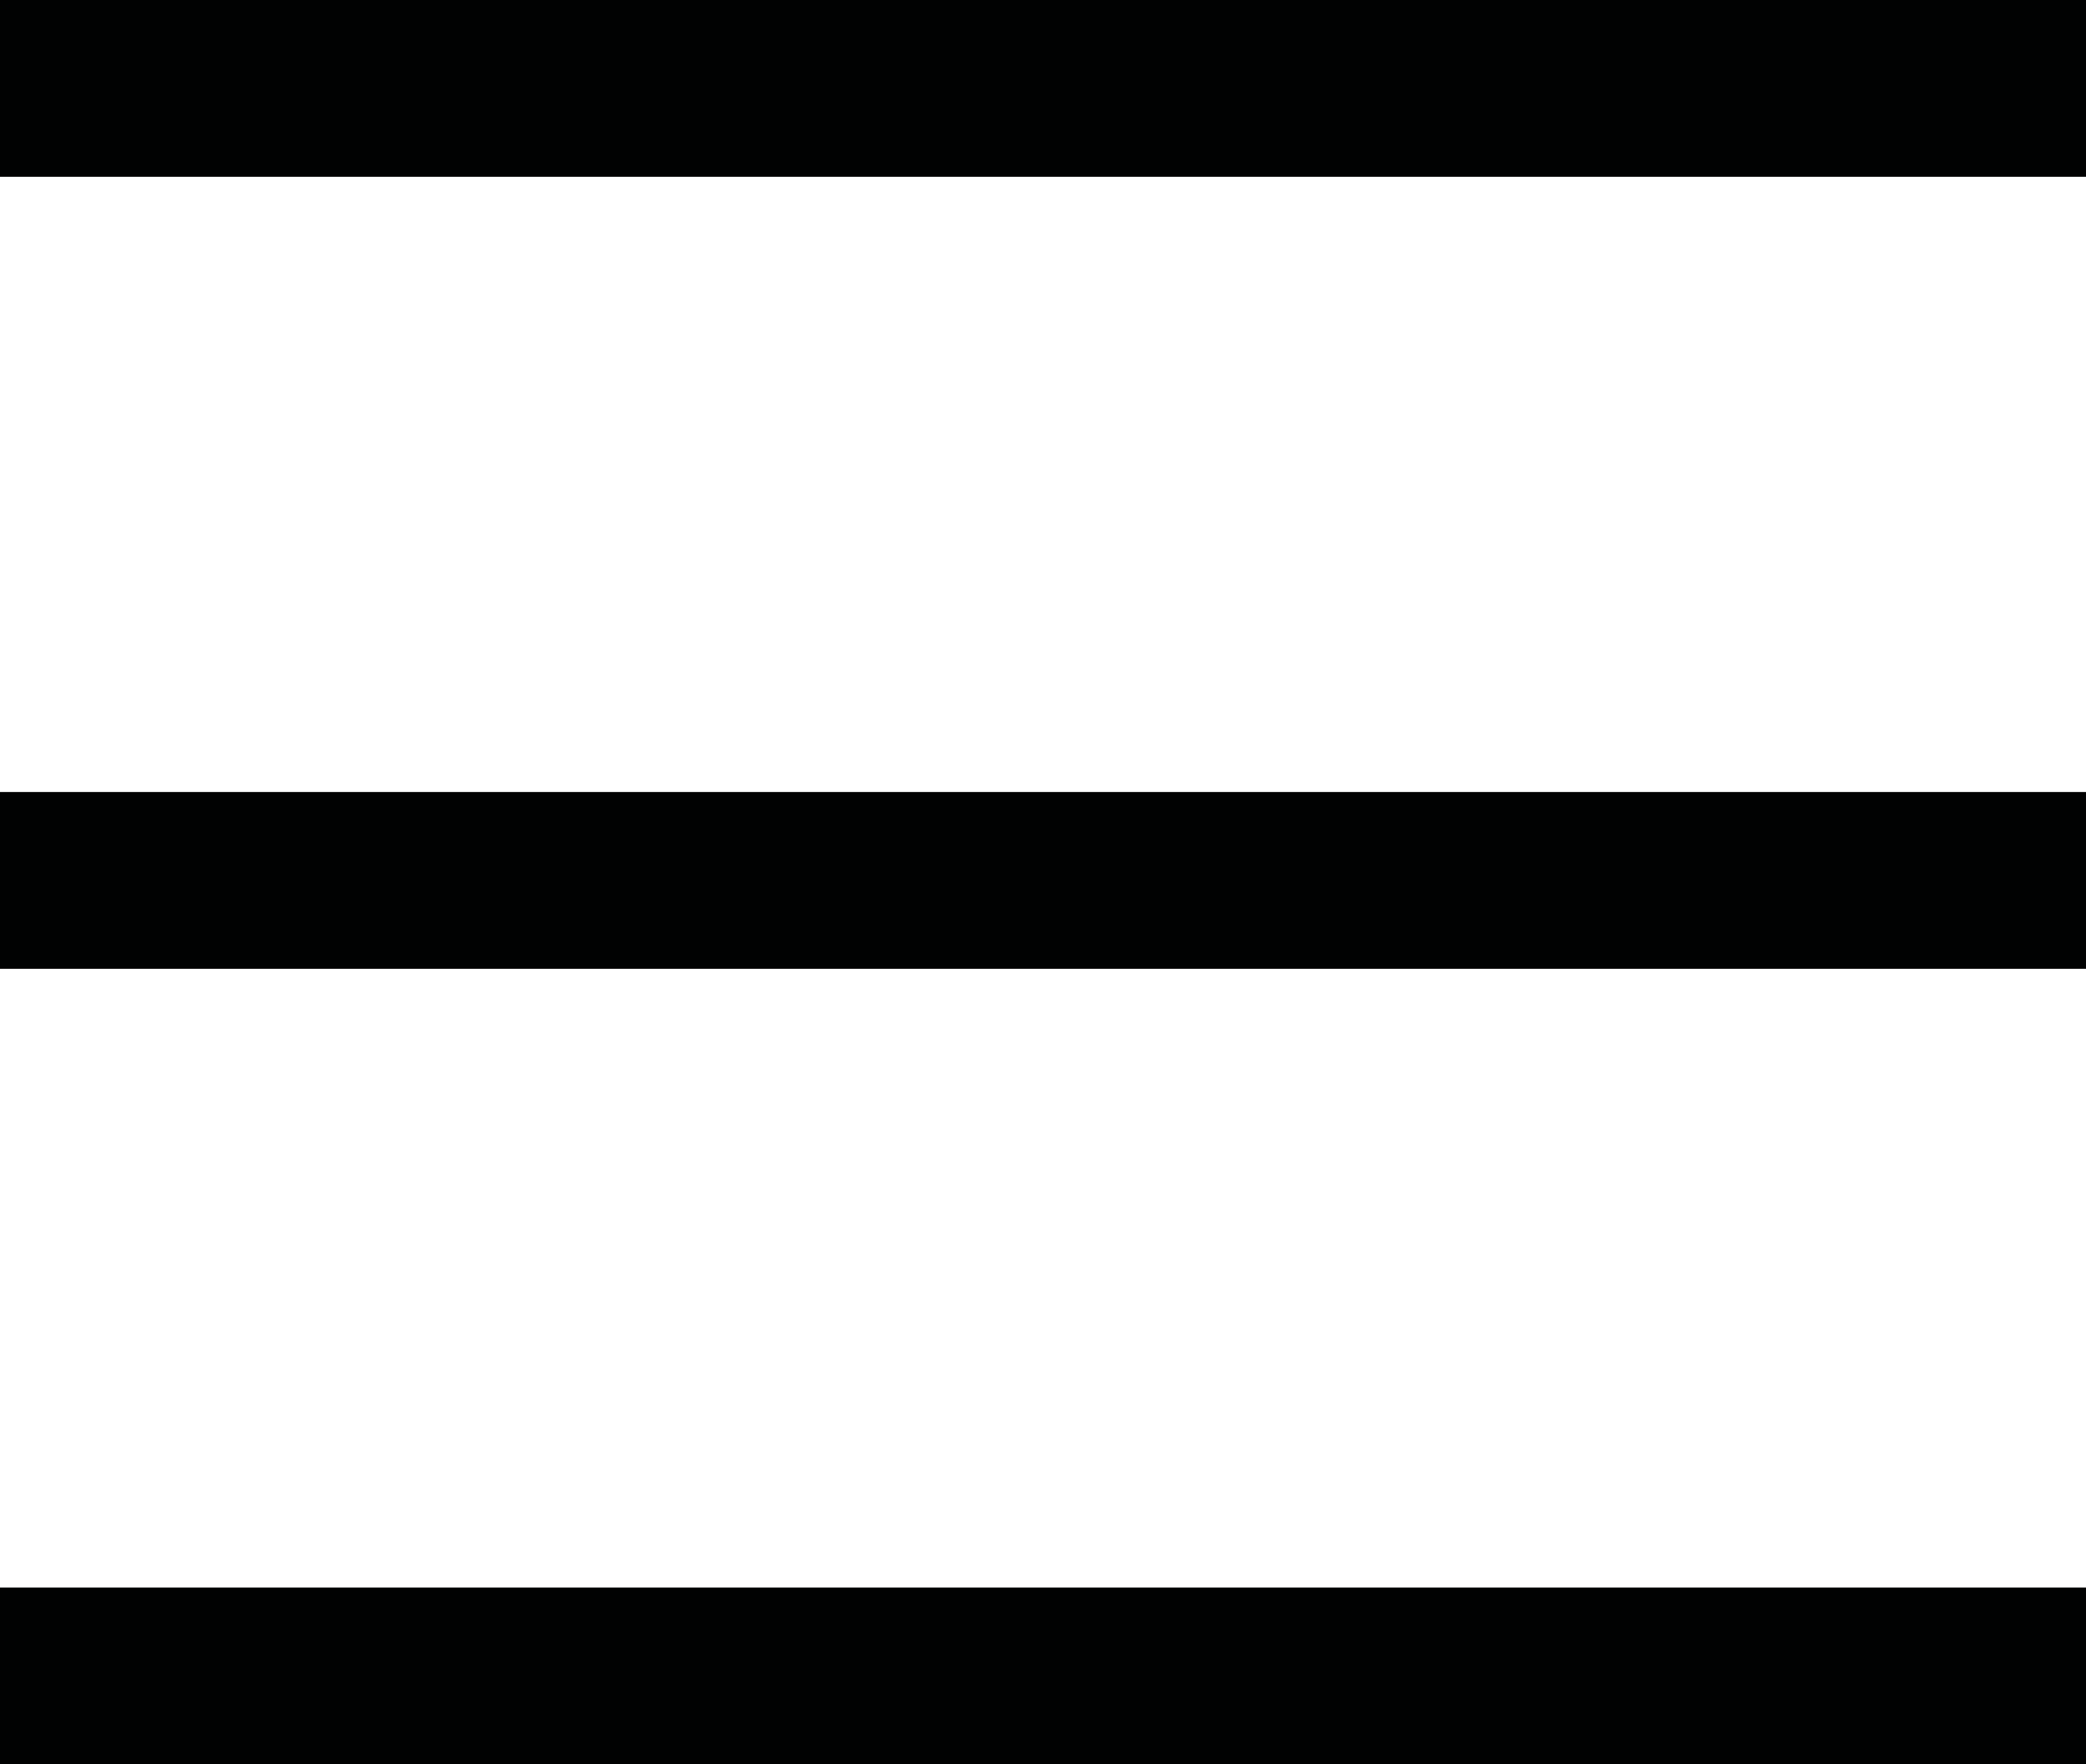
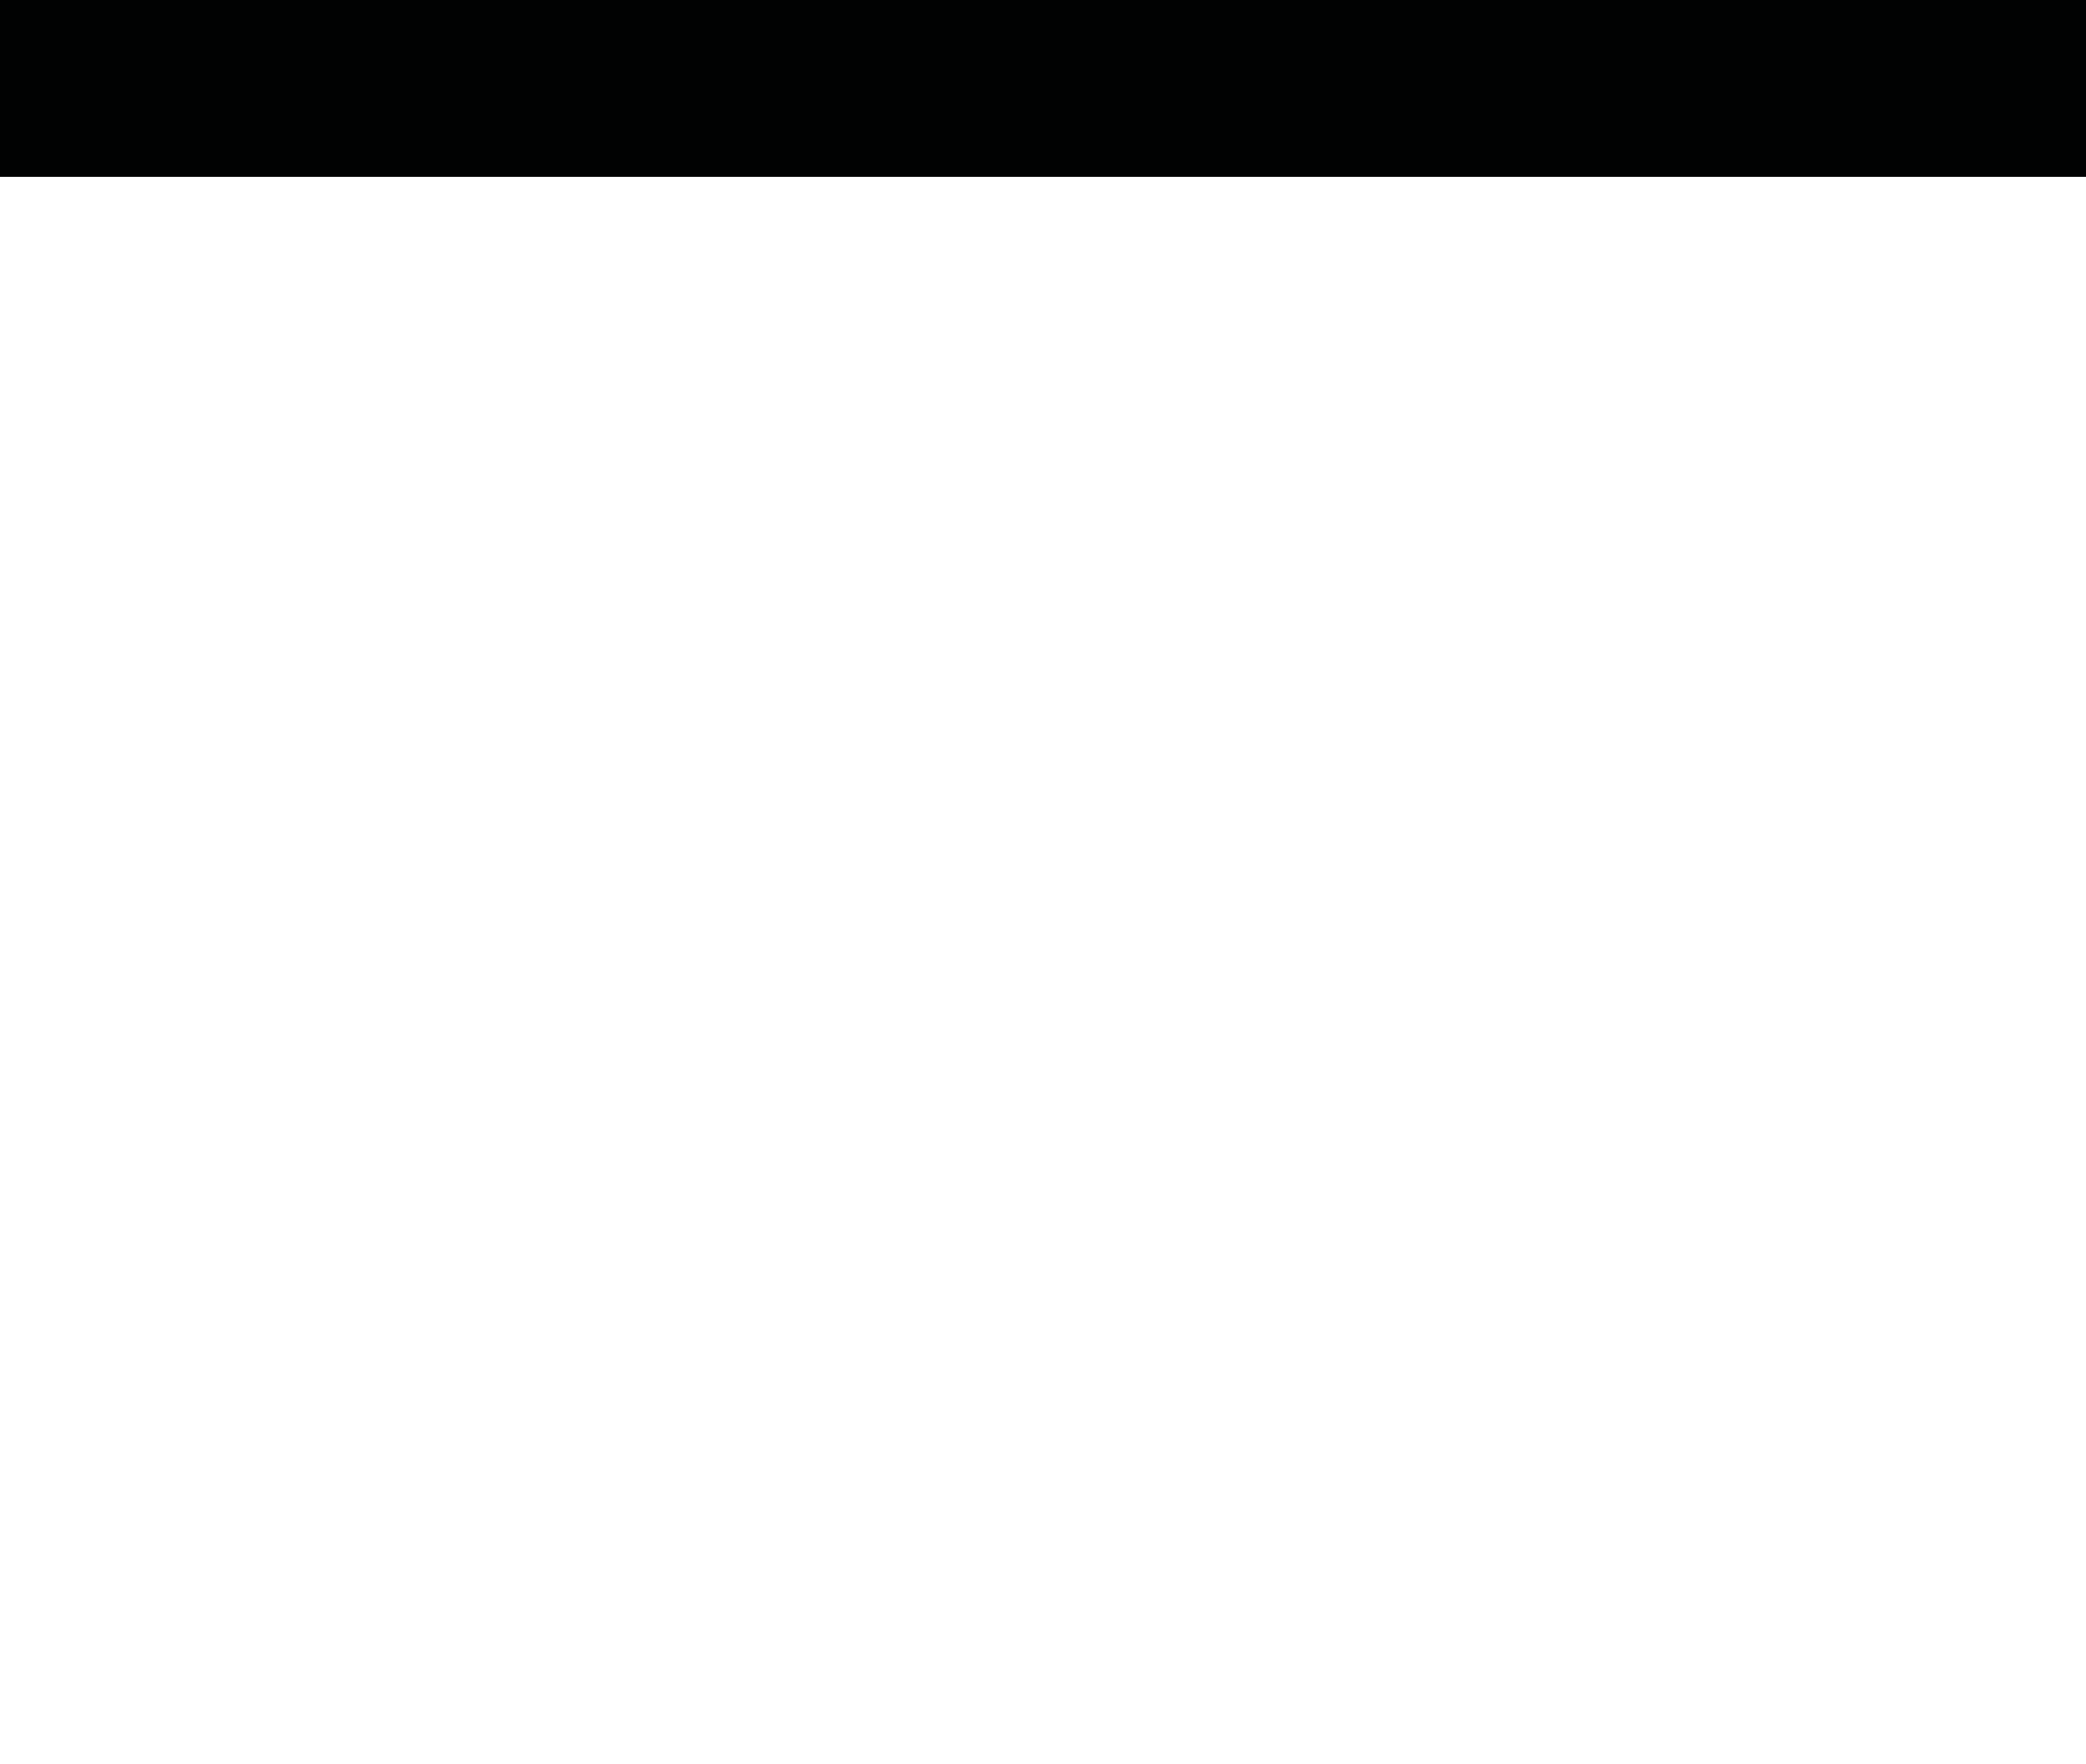
<svg xmlns="http://www.w3.org/2000/svg" version="1.1" id="Layer_1" x="0px" y="0px" viewBox="0 0 59 49.9" style="enable-background:new 0 0 59 49.9;" xml:space="preserve">
  <style type="text/css">
	.st0{fill:#010202;}
</style>
  <rect class="st0" width="59" height="5" />
-   <rect y="22.4" class="st0" width="59" height="5" />
-   <rect y="44.9" class="st0" width="59" height="5" />
</svg>